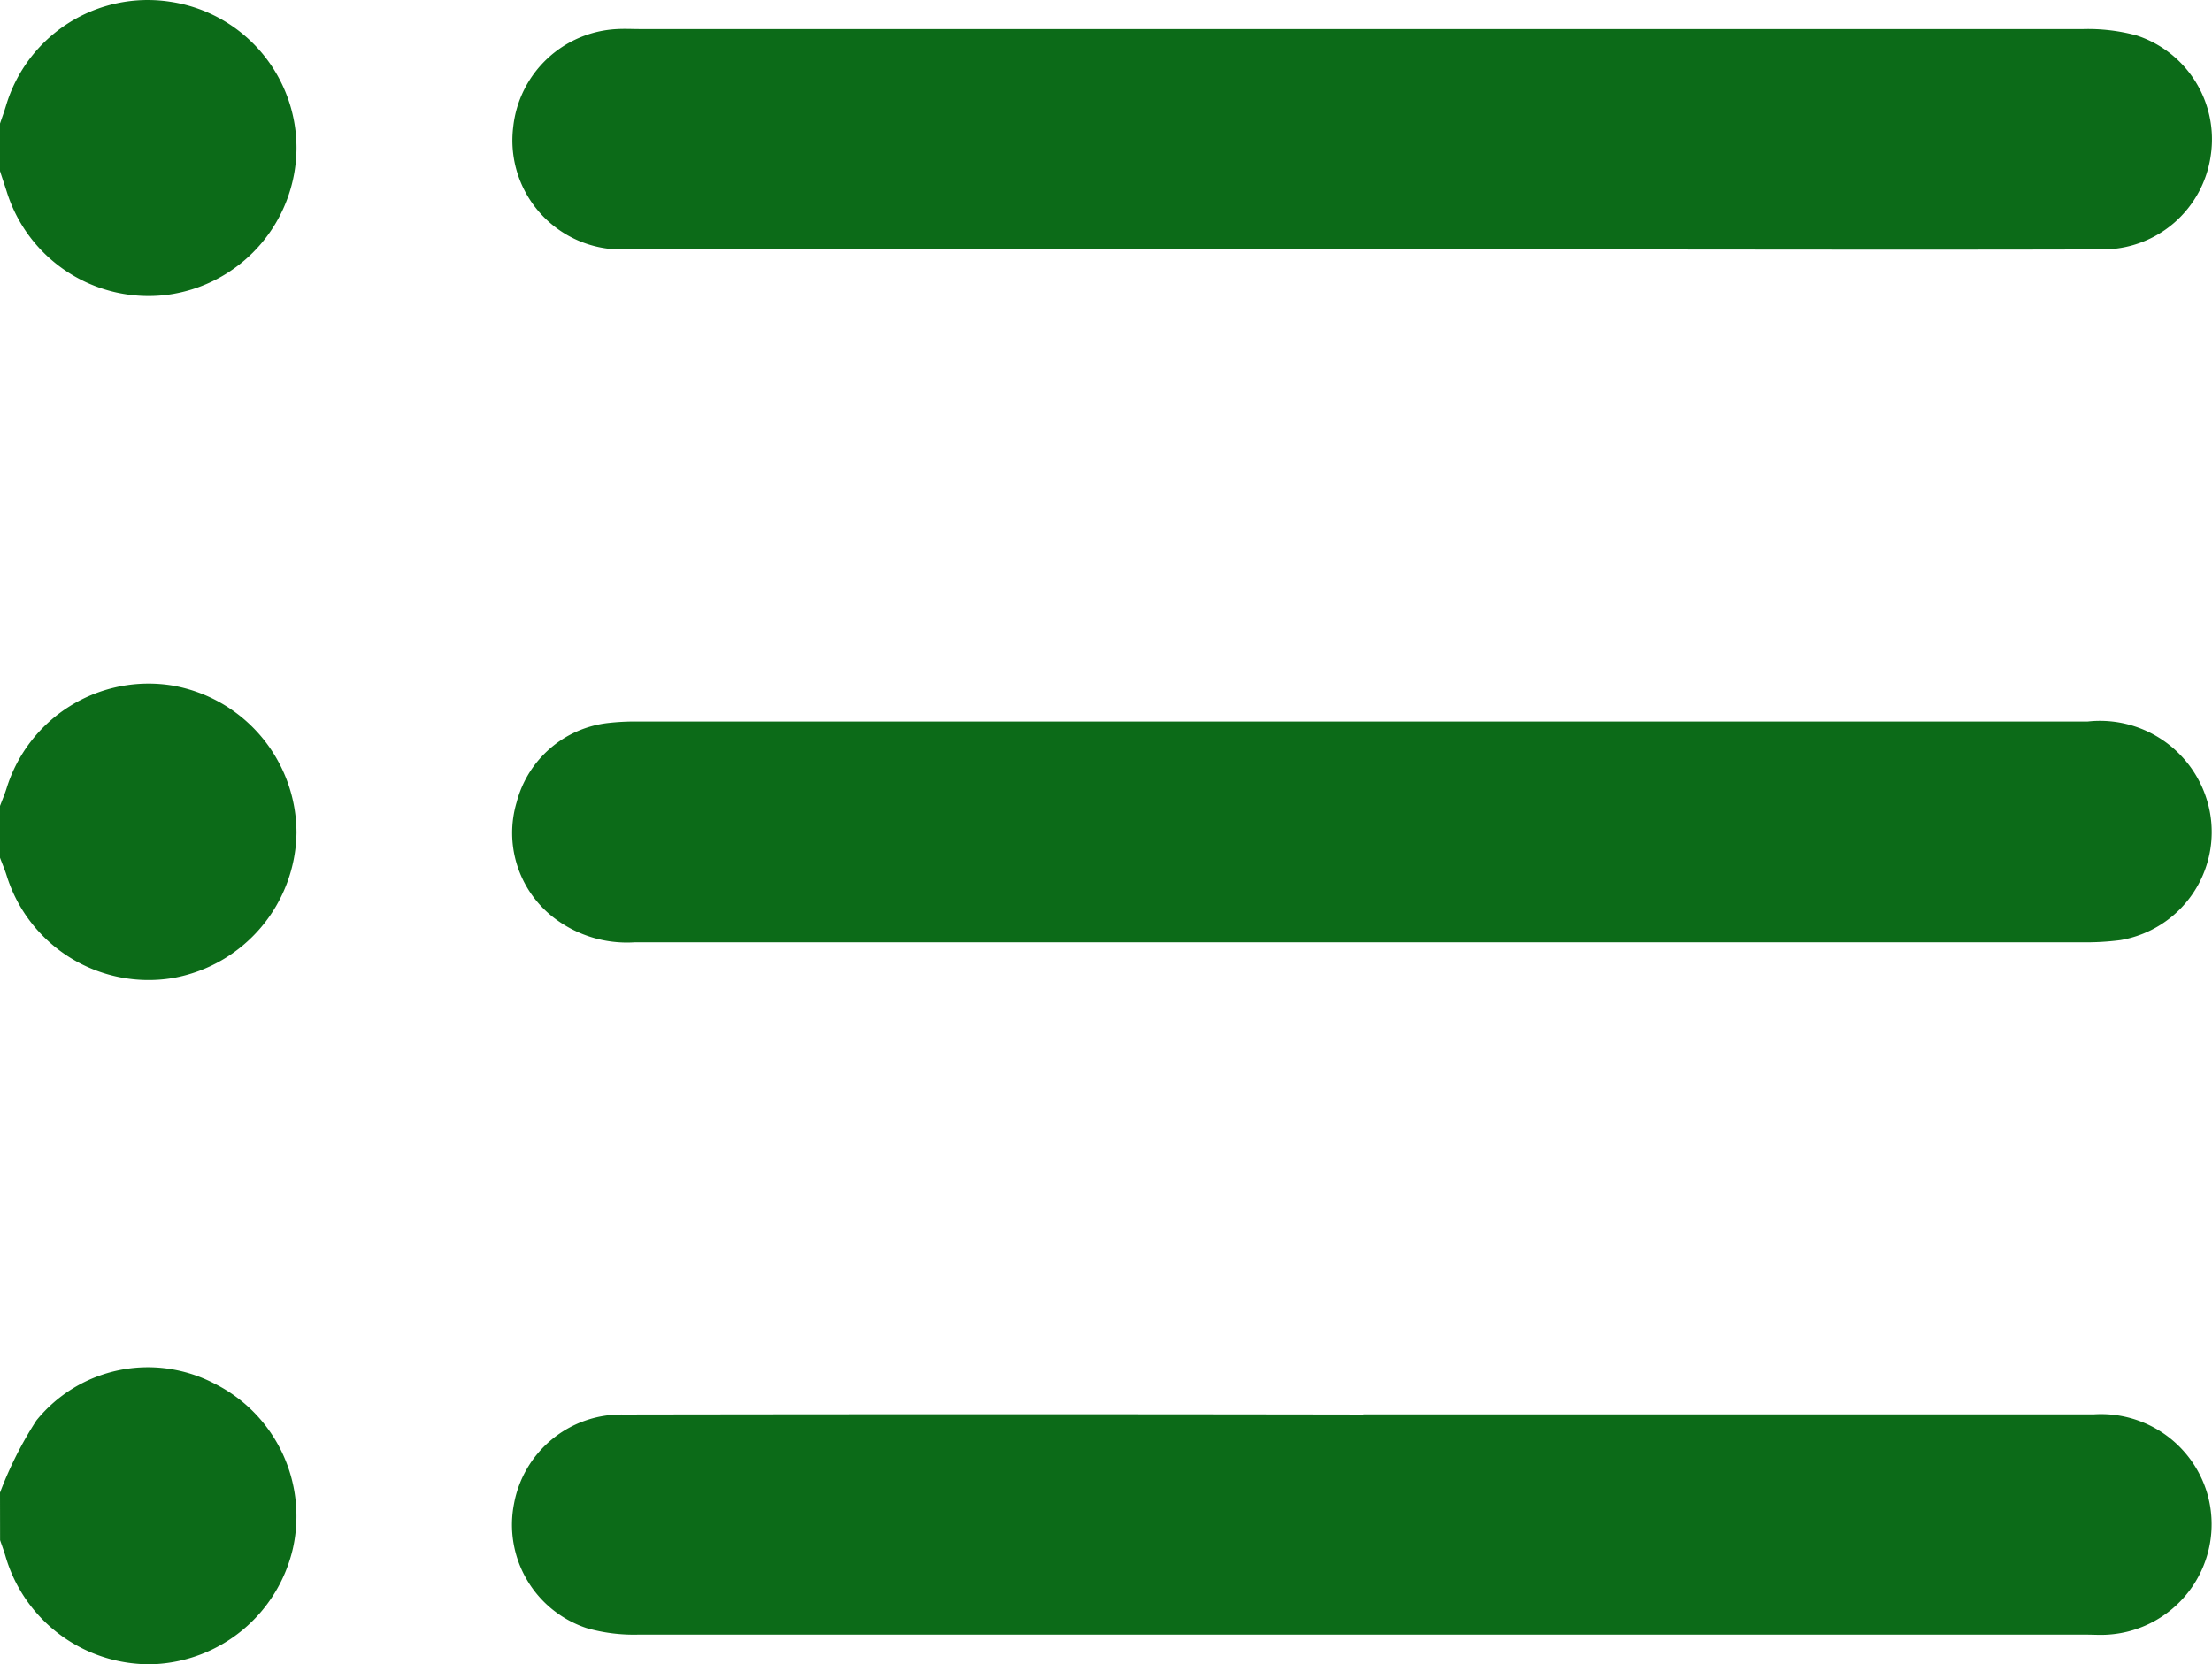
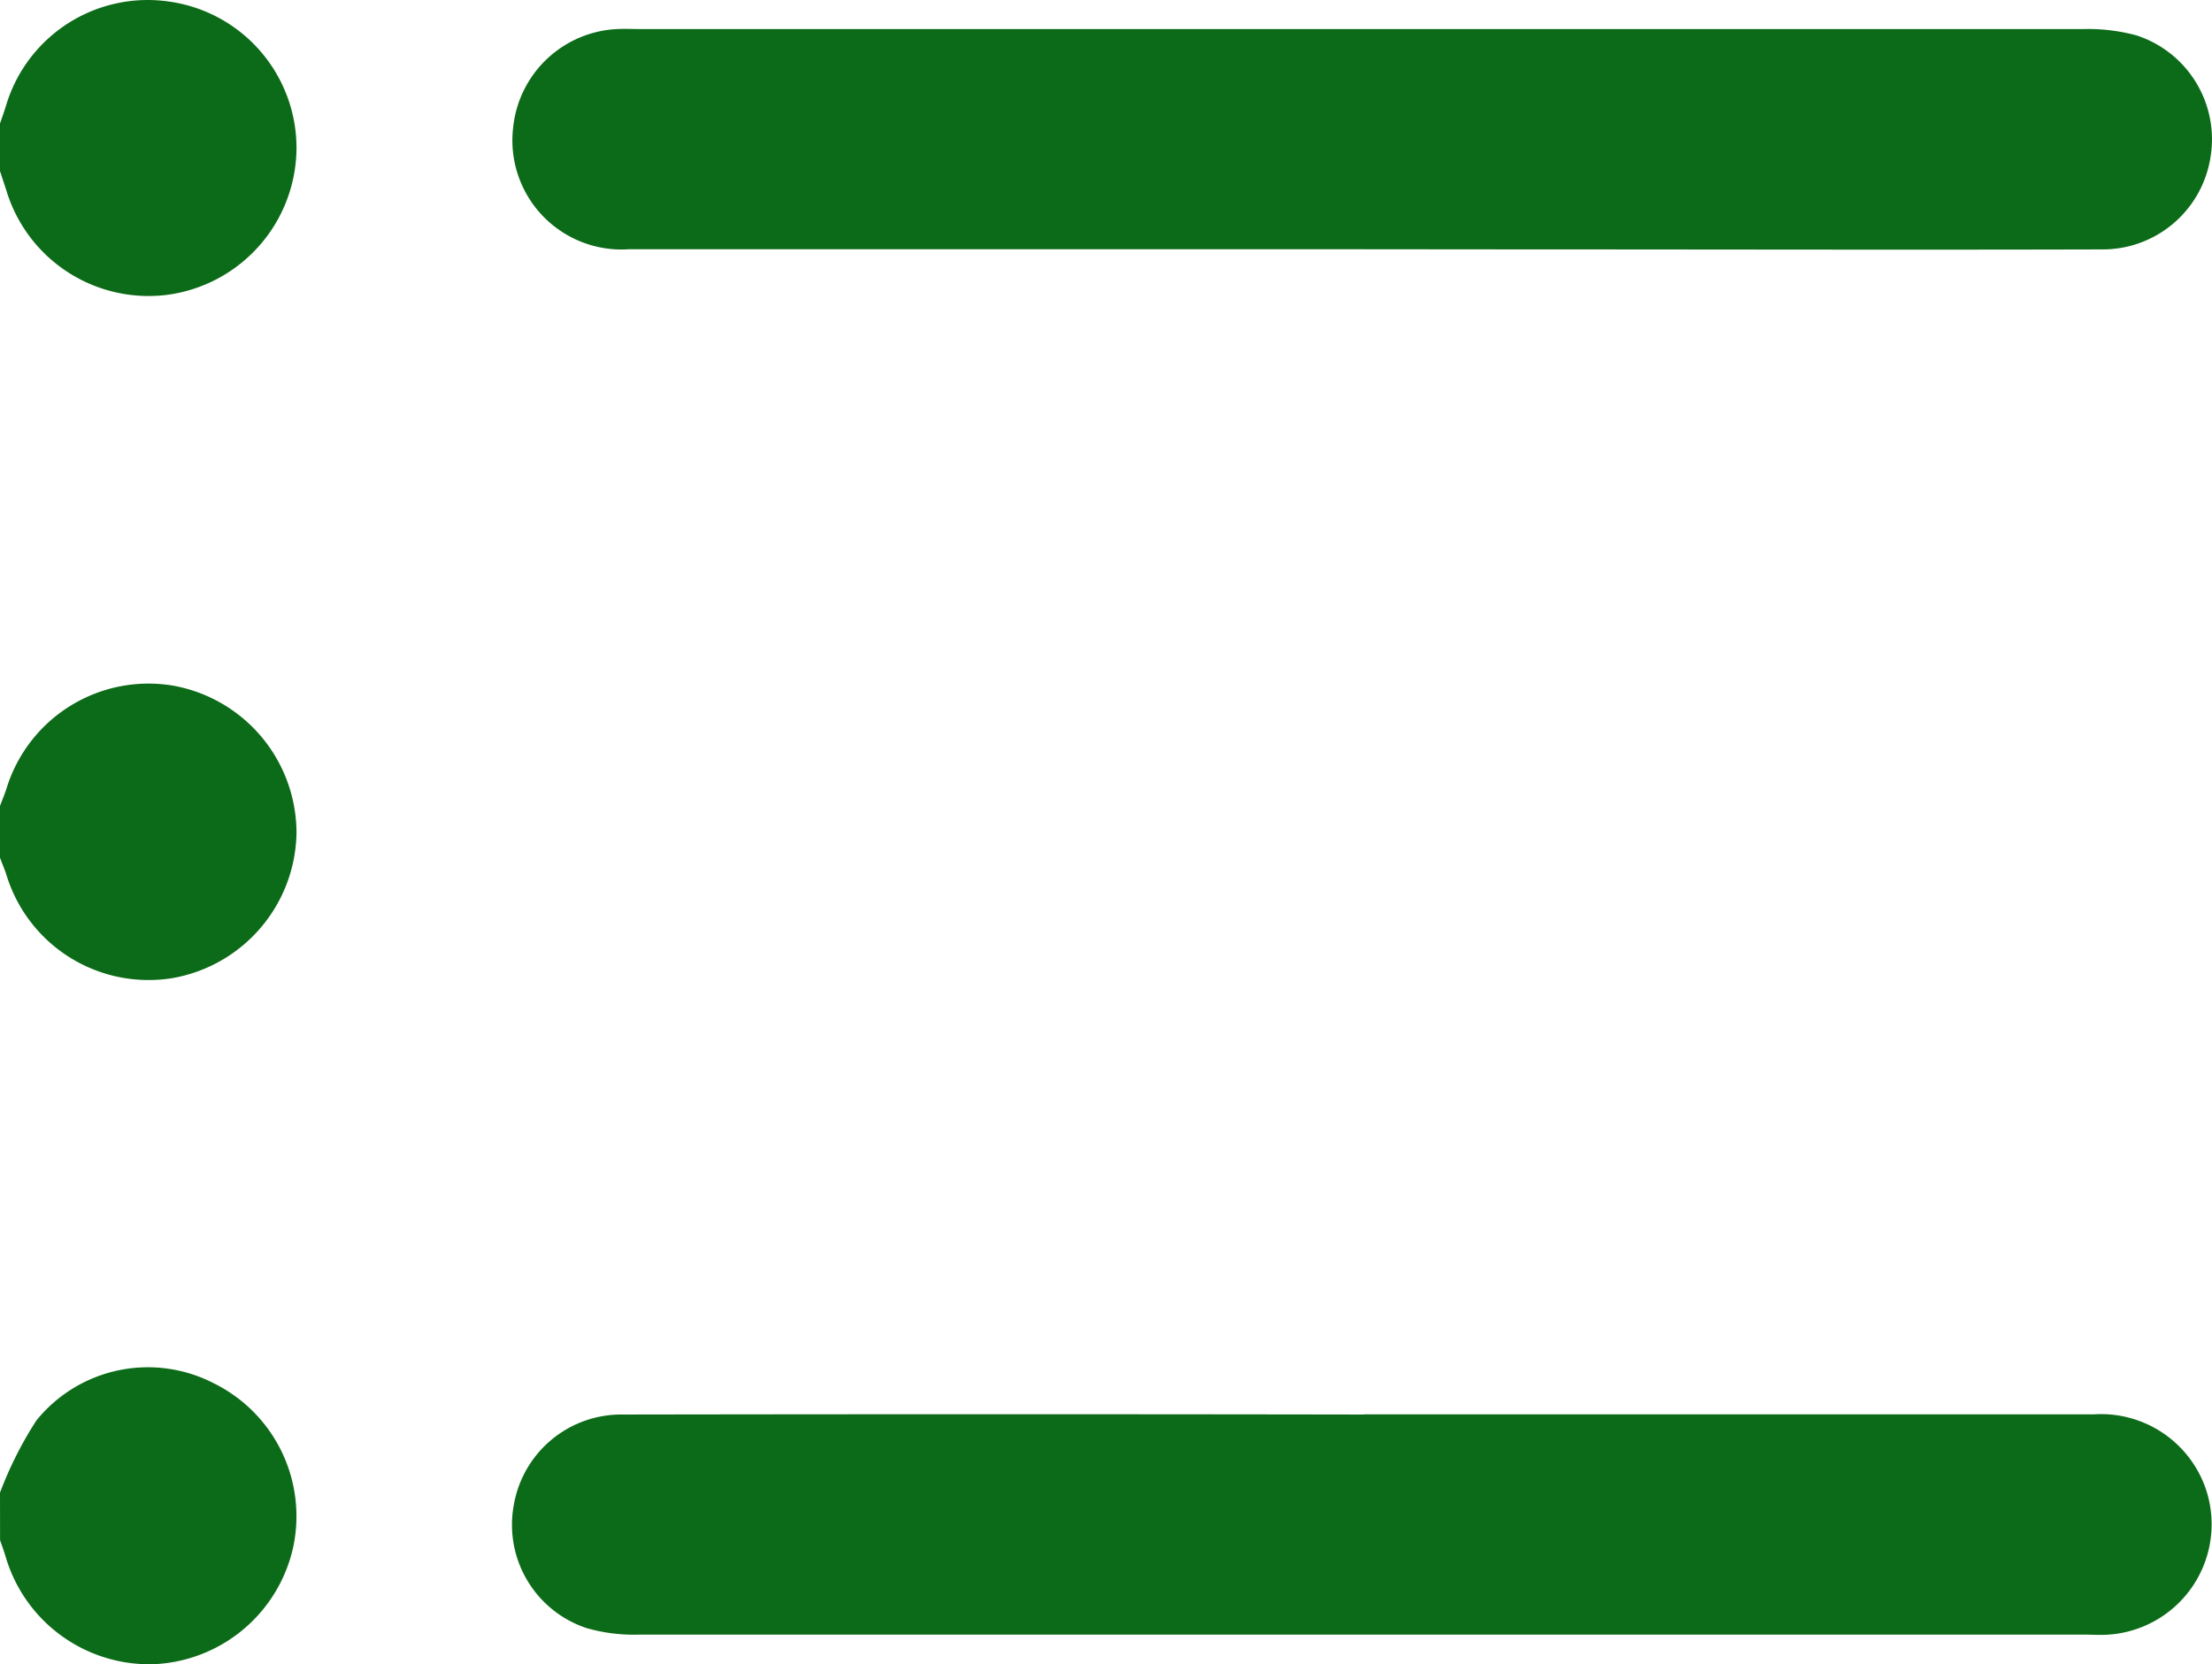
<svg xmlns="http://www.w3.org/2000/svg" width="29.528" height="22.222" viewBox="0 0 29.528 22.222">
  <g id="nav-icon" transform="translate(218.546 -17.973)">
    <path id="Path_4568" data-name="Path 4568" d="M-218.546,19.622c.027-.08.057-.16.081-.241a1.974,1.974,0,0,1,2.184-1.386,1.974,1.974,0,0,1,1.693,1.956,1.987,1.987,0,0,1-1.73,1.959,1.983,1.983,0,0,1-2.139-1.381c-.029-.091-.06-.181-.089-.272Z" fill="#0c6b18" />
    <path id="Path_4569" data-name="Path 4569" d="M-218.546,105.767a5.059,5.059,0,0,1,.486-.964,1.915,1.915,0,0,1,2.372-.494,1.979,1.979,0,0,1,1.054,2.194,1.994,1.994,0,0,1-1.875,1.555,2,2,0,0,1-1.964-1.443c-.021-.072-.048-.142-.072-.213Z" transform="translate(0 -67.865)" fill="#0c6b18" />
    <path id="Path_4570" data-name="Path 4570" d="M-218.546,62.663c.03-.079.063-.156.088-.236a1.984,1.984,0,0,1,2.221-1.37,2,2,0,0,1,1.649,1.966,2,2,0,0,1-1.649,1.938,1.984,1.984,0,0,1-2.221-1.37c-.025-.08-.059-.157-.088-.236Z" transform="translate(0 -33.93)" fill="#0c6b18" />
-     <path id="Path_4571" data-name="Path 4571" d="M-174.965,66.358q-4.842,0-9.684,0a1.6,1.6,0,0,1-1.1-.34,1.43,1.43,0,0,1-.481-1.531A1.428,1.428,0,0,1-185,63.429a3.186,3.186,0,0,1,.374-.019h19.369a1.493,1.493,0,0,1,1.628,1.2,1.464,1.464,0,0,1-1.192,1.719,3.533,3.533,0,0,1-.517.029Q-170.152,66.359-174.965,66.358Z" transform="translate(-25.419 -35.804)" fill="#0c6b18" />
    <path id="Path_4572" data-name="Path 4572" d="M-174.914,22.722q-4.9,0-9.8,0a1.457,1.457,0,0,1-1.544-1.634,1.466,1.466,0,0,1,1.386-1.306c.105-.006.211,0,.317,0q9.627,0,19.254,0a2.469,2.469,0,0,1,.71.084,1.458,1.458,0,0,1,.994,1.6,1.456,1.456,0,0,1-1.459,1.258c-2.536.007-5.073,0-7.609,0Z" transform="translate(-25.437 -1.421)" fill="#0c6b18" />
    <path id="Path_4573" data-name="Path 4573" d="M-174.911,107.051q4.871,0,9.742,0a1.478,1.478,0,0,1,1.514,1.047,1.477,1.477,0,0,1-1.321,1.894c-.1.007-.192,0-.288,0q-9.67,0-19.341,0a2.286,2.286,0,0,1-.68-.087,1.453,1.453,0,0,1-.97-1.662,1.455,1.455,0,0,1,1.456-1.19q4.943-.008,9.887,0Z" transform="translate(-25.429 -70.194)" fill="#0c6b18" />
  </g>
</svg>